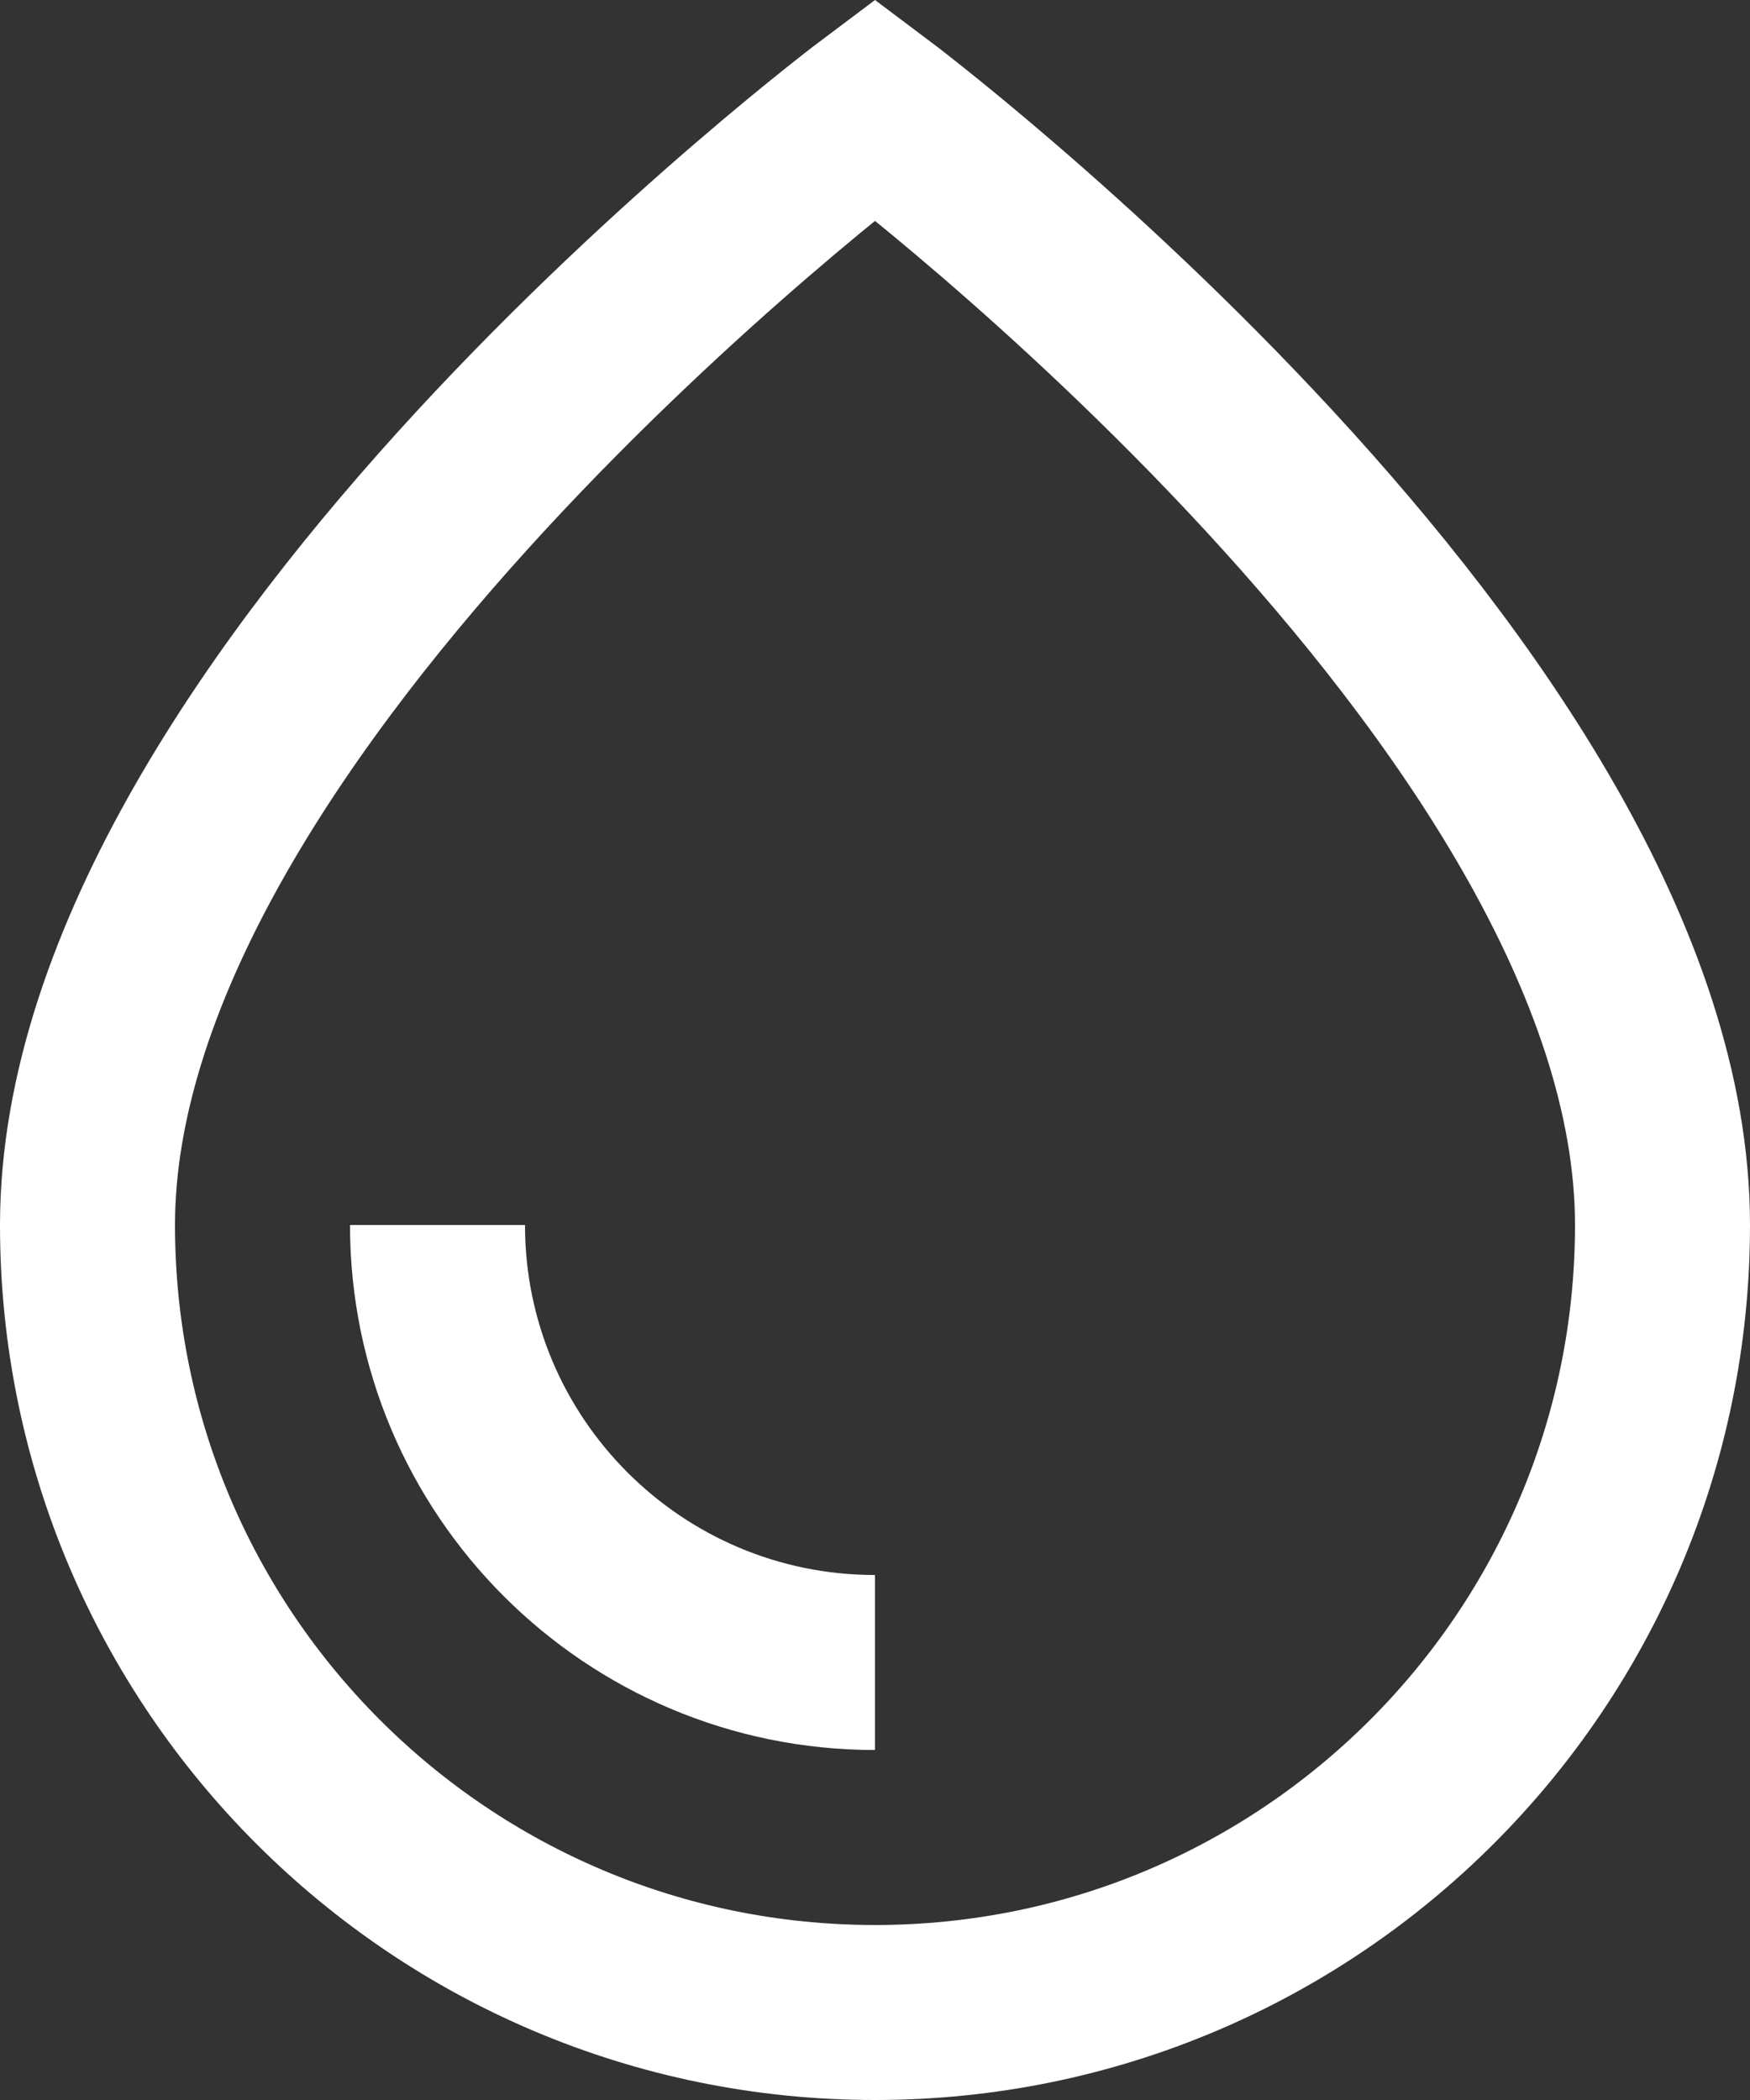
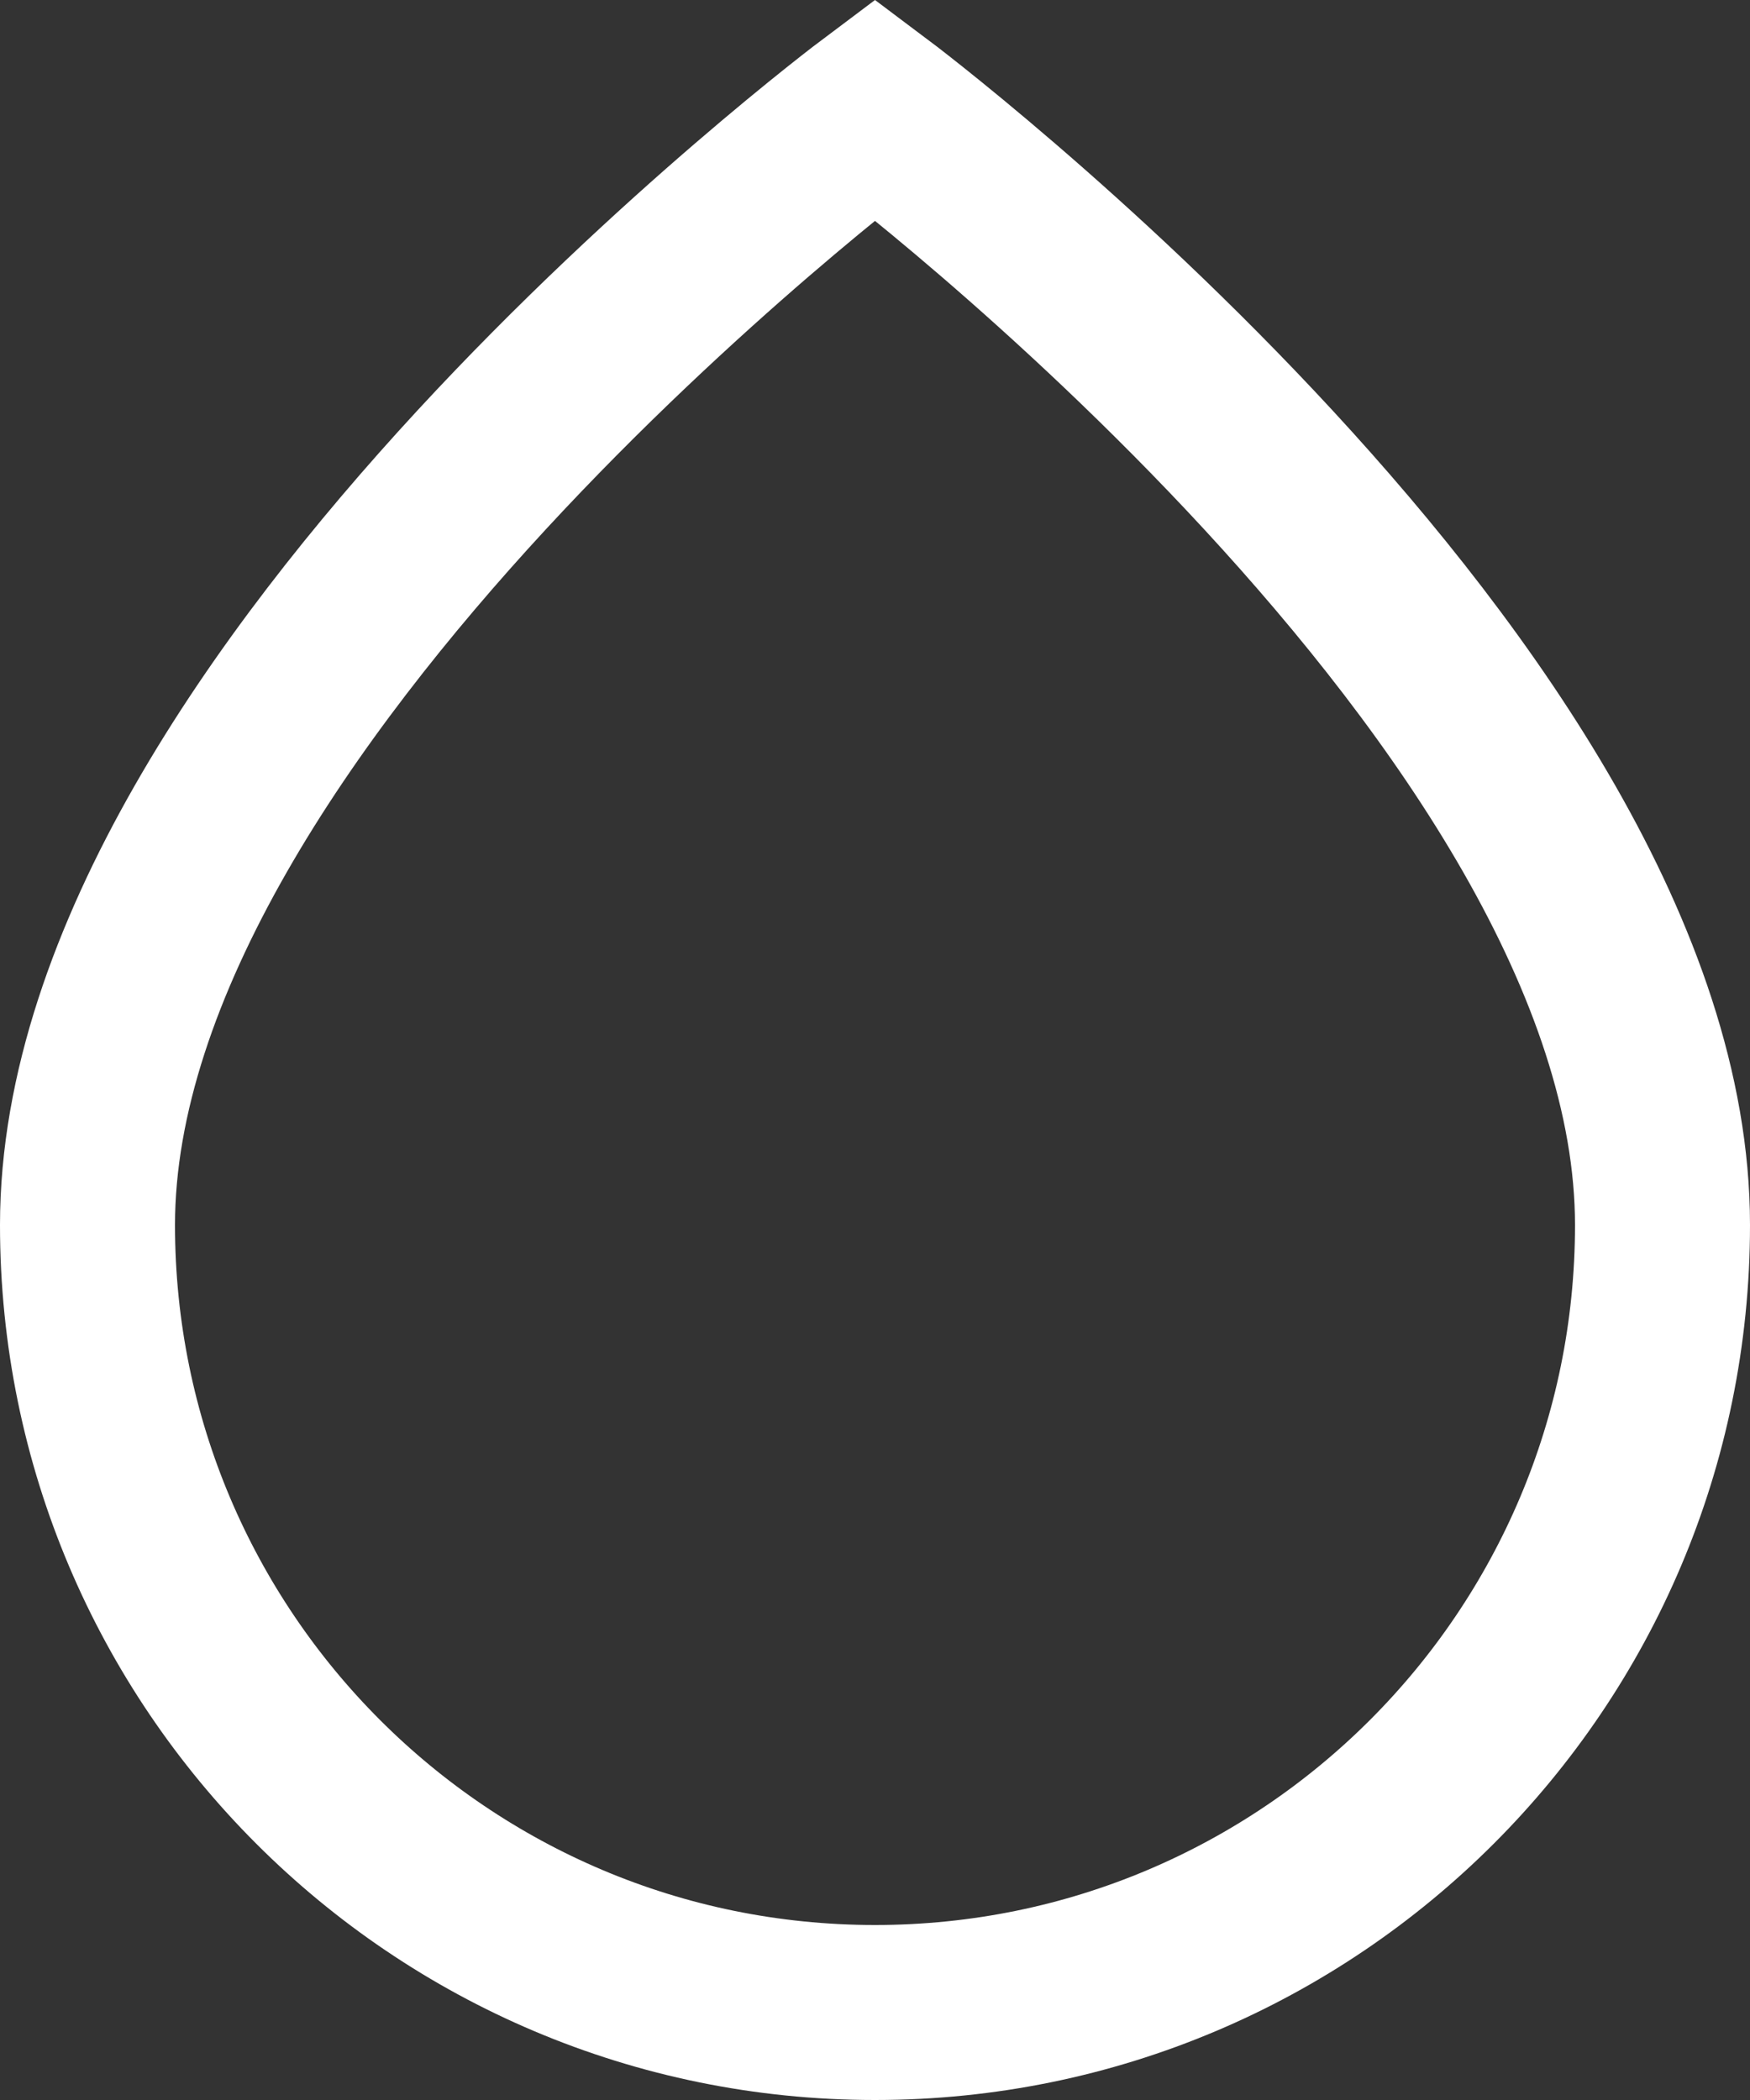
<svg xmlns="http://www.w3.org/2000/svg" width="20" height="24" viewBox="0 0 20 24" fill="none">
  <rect x="0" y="0" width="20" height="24" fill="#333333" stroke="none" />
  <path d="M1 14C1 8 10 1.25 10 1.25C10 1.25 19 8 19 14C19 18.971 14.971 23 10 23C5.029 23 1 18.971 1 14Z" stroke="white" stroke-width="2" />
-   <path d="M10 19C7.239 19 5 16.761 5 14" stroke="white" stroke-width="2" />
</svg>